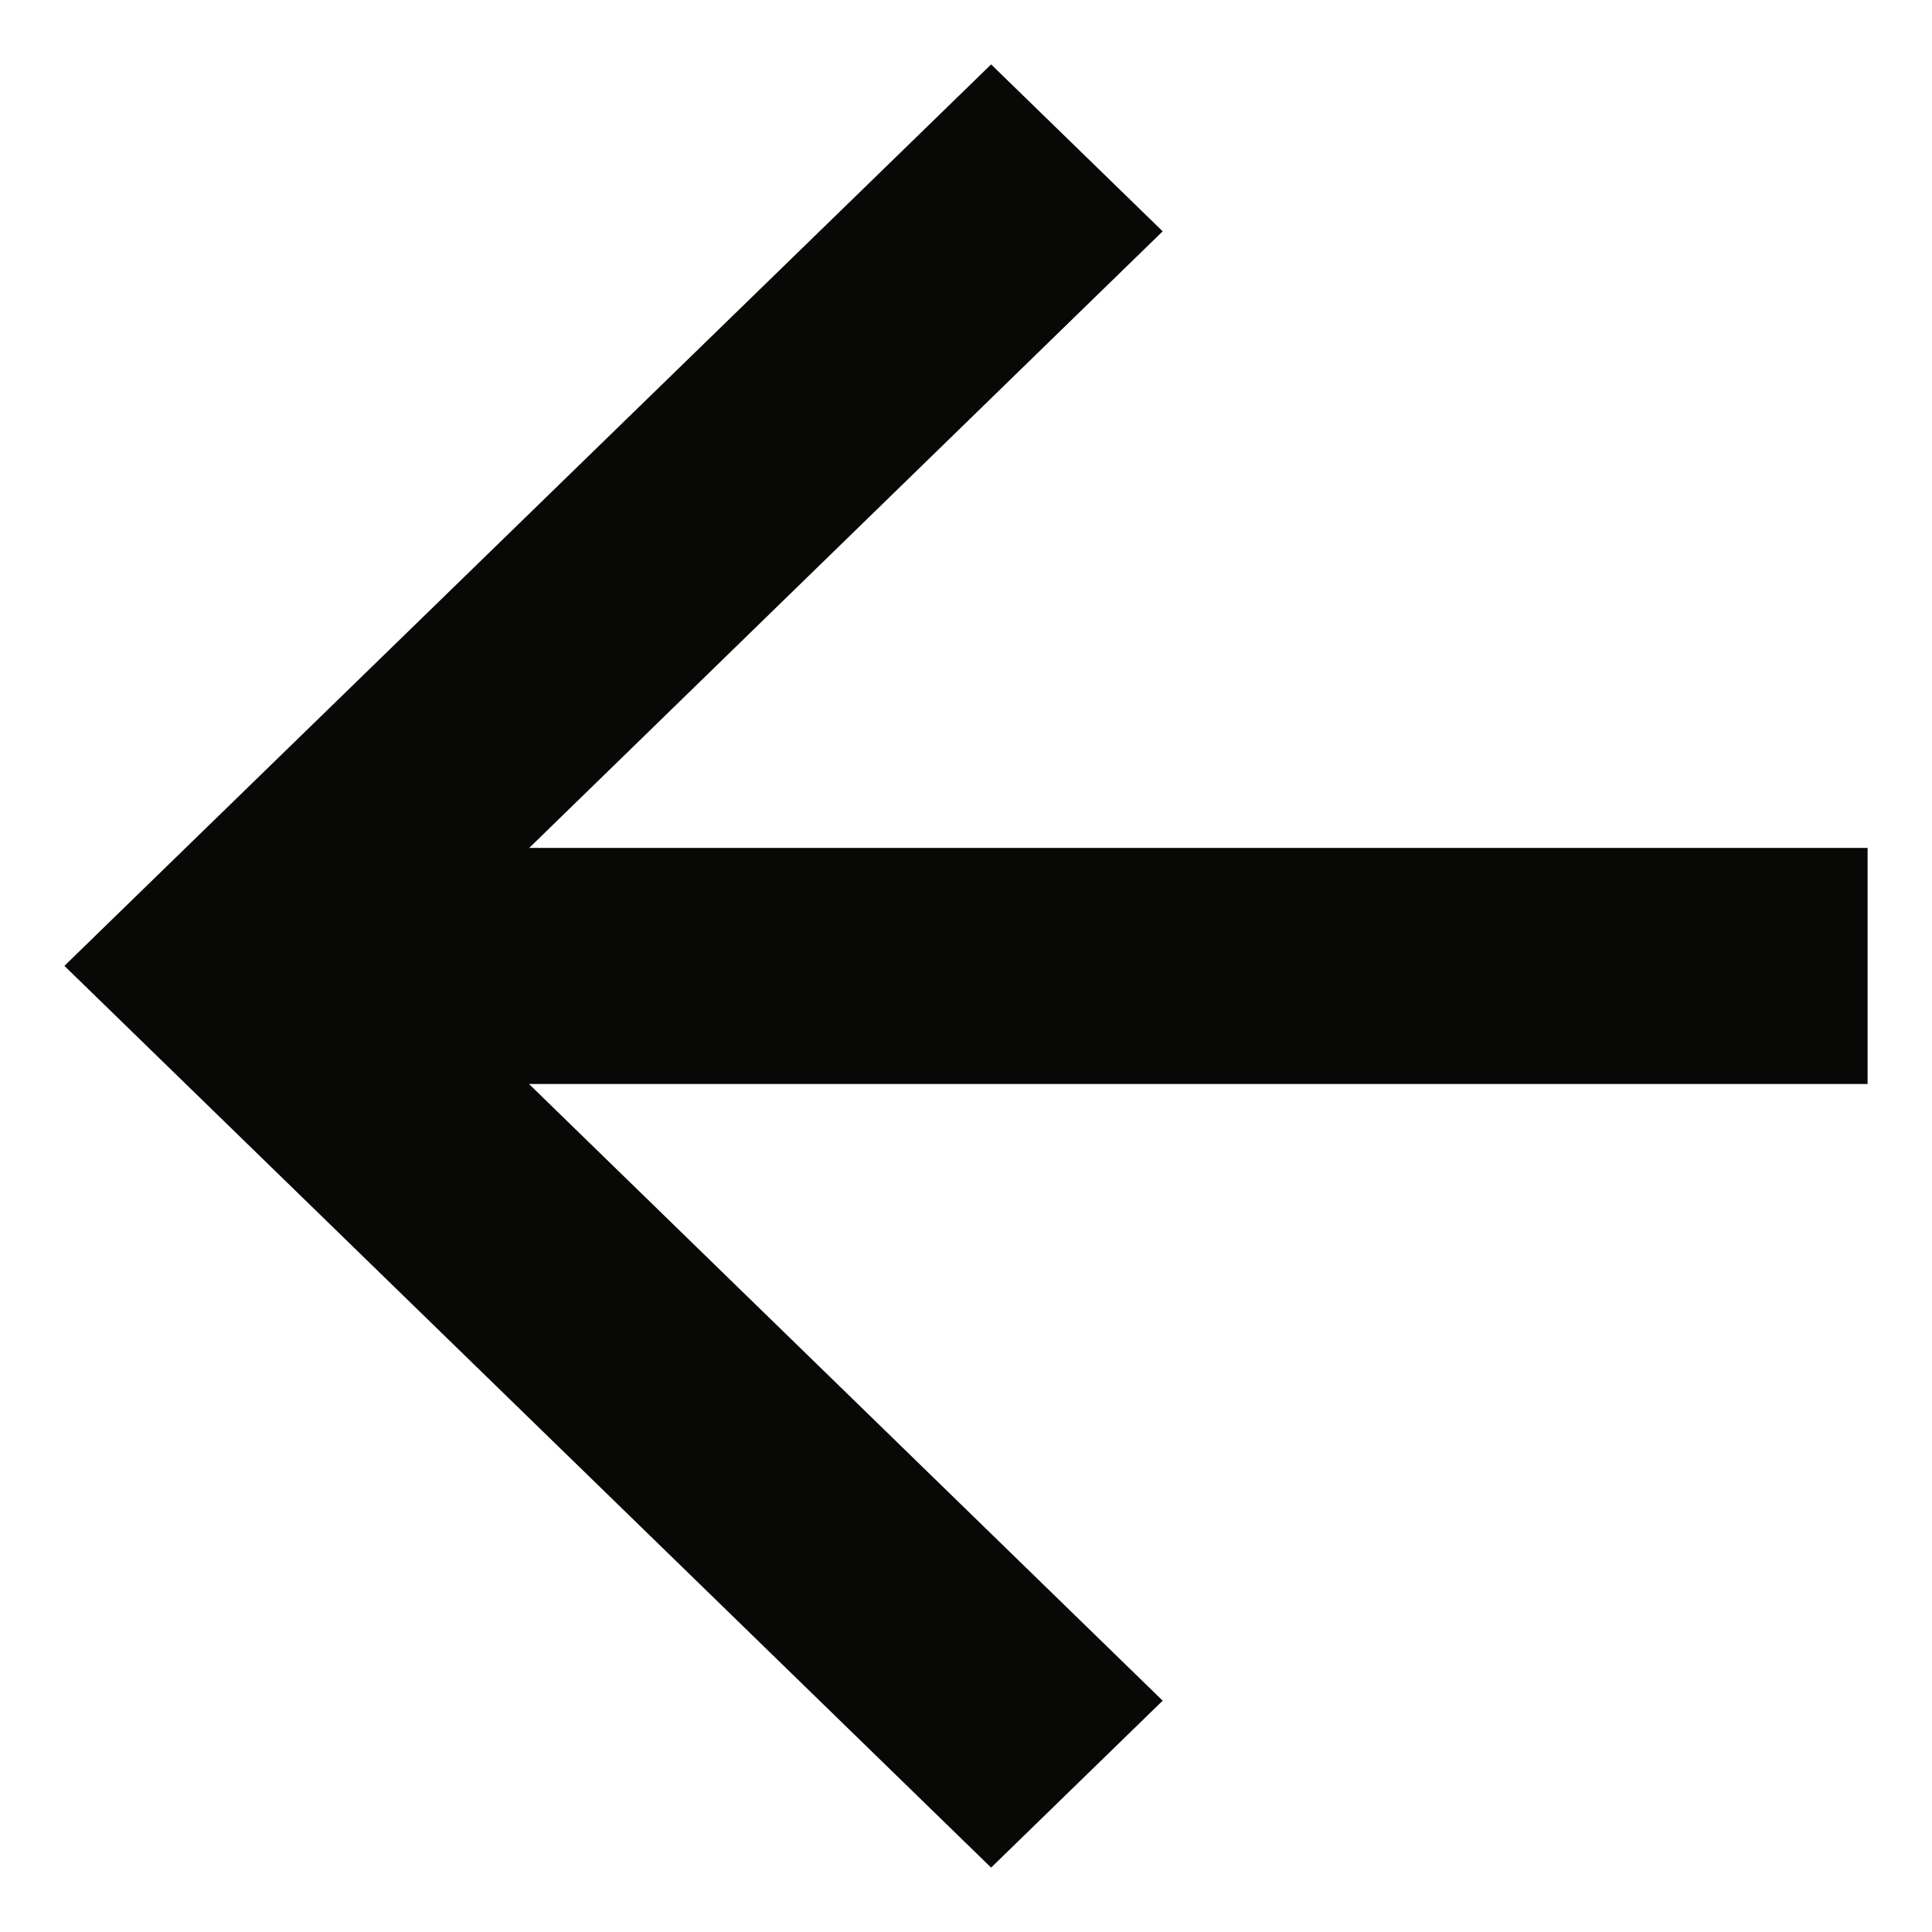
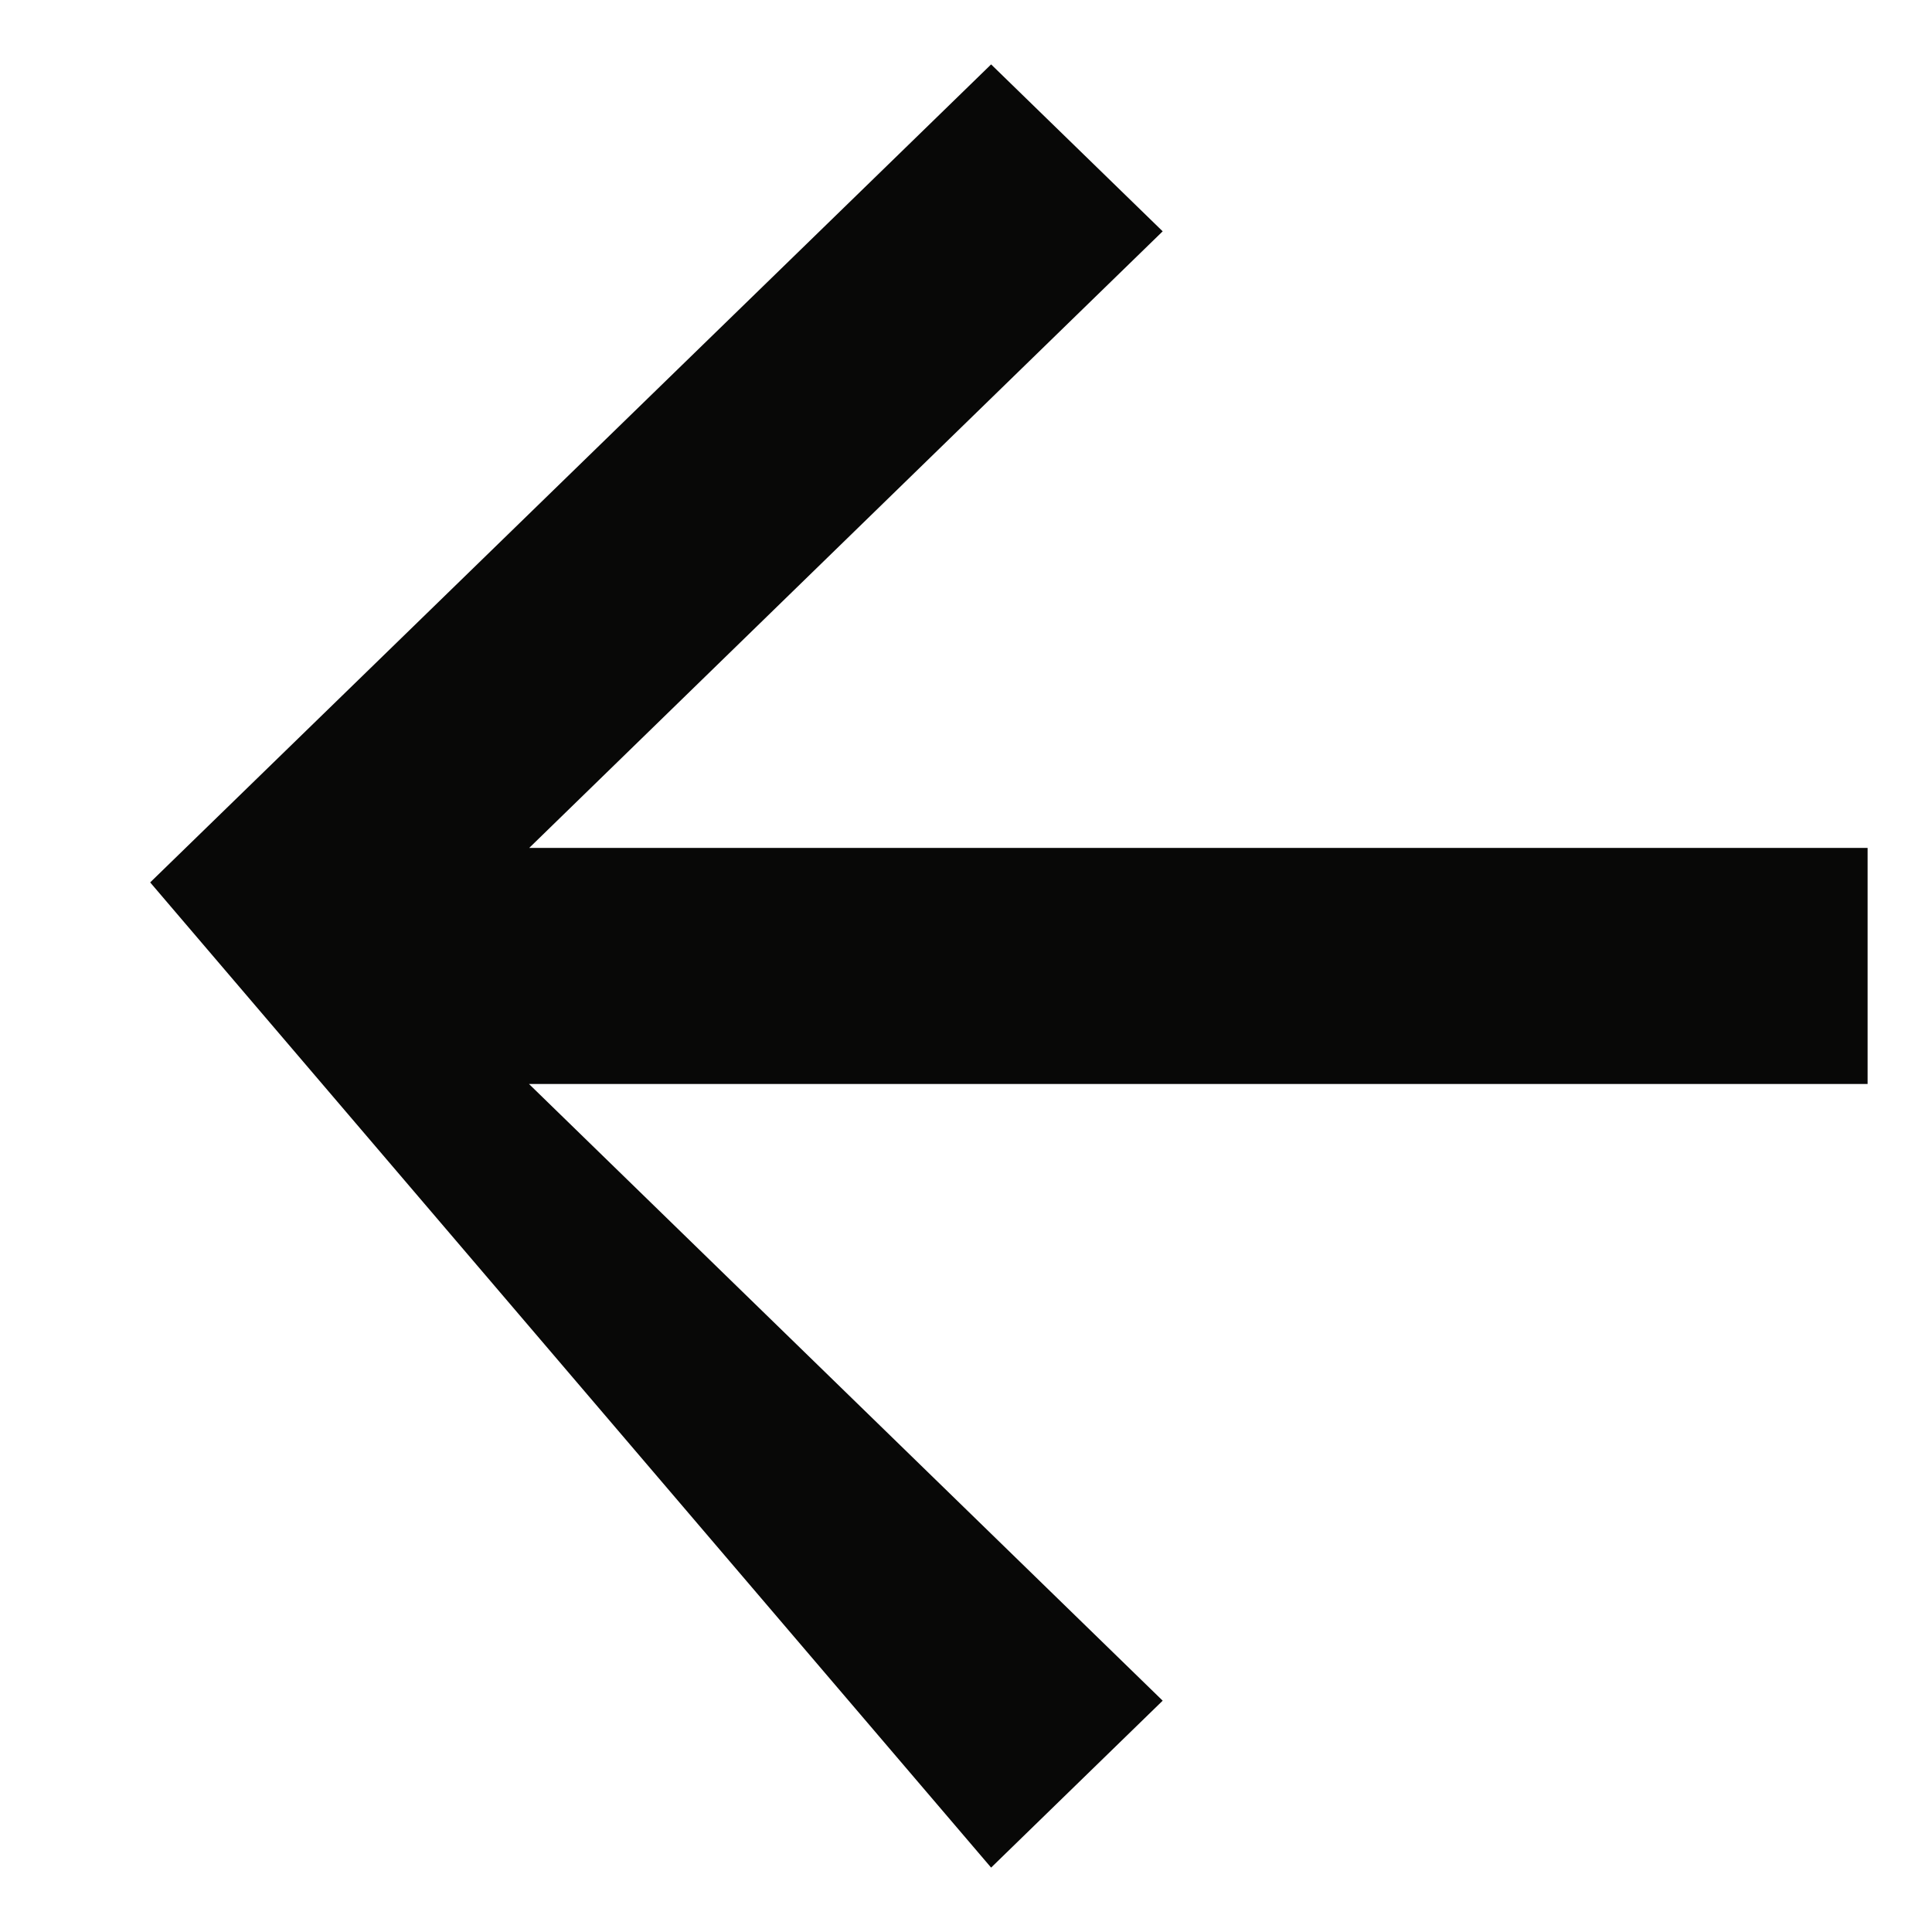
<svg xmlns="http://www.w3.org/2000/svg" width="15" height="15" viewBox="0 0 15 15" fill="none">
-   <path d="M4.109 6.583L8.361 2.444L9.027 1.796L7.695 0.5L7.029 1.148L1.166 6.851L0.5 7.499L7.695 14.5L9.027 13.204L4.107 8.416L14.5 8.416L14.5 6.583L4.109 6.583Z" fill="#080807" />
+   <path d="M4.109 6.583L8.361 2.444L9.027 1.796L7.695 0.5L7.029 1.148L1.166 6.851L7.695 14.5L9.027 13.204L4.107 8.416L14.5 8.416L14.5 6.583L4.109 6.583Z" fill="#080807" />
</svg>